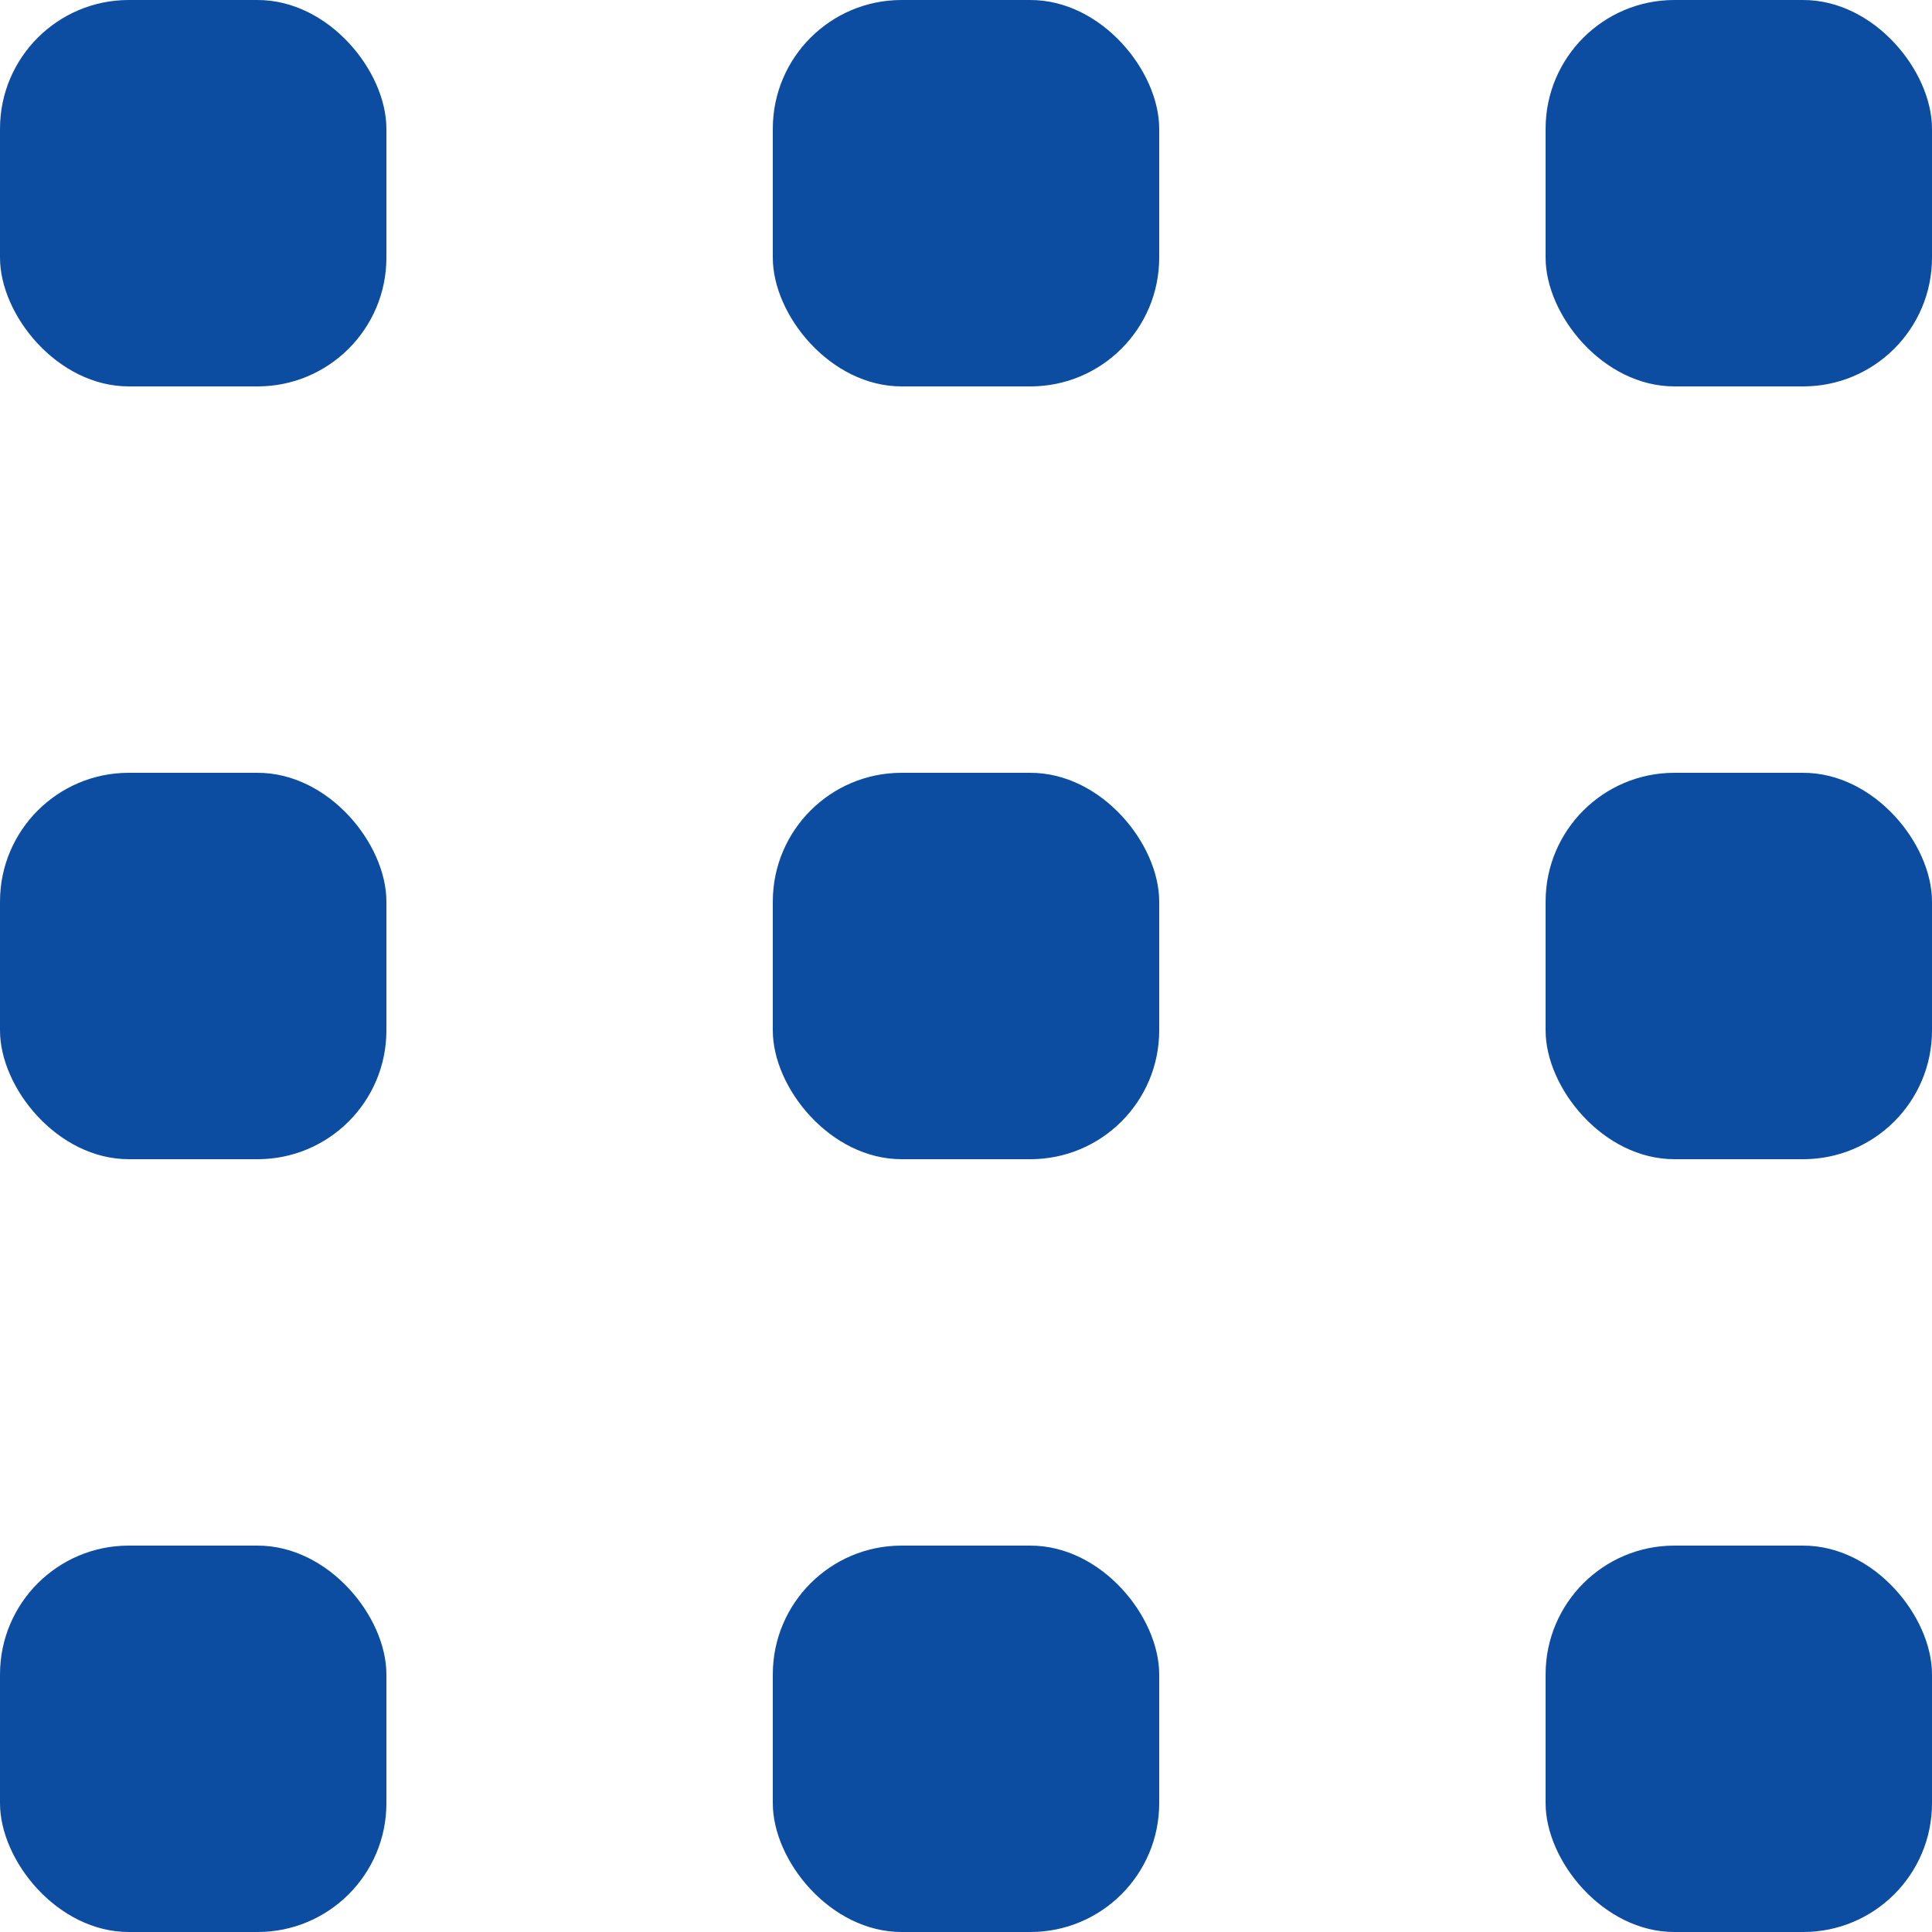
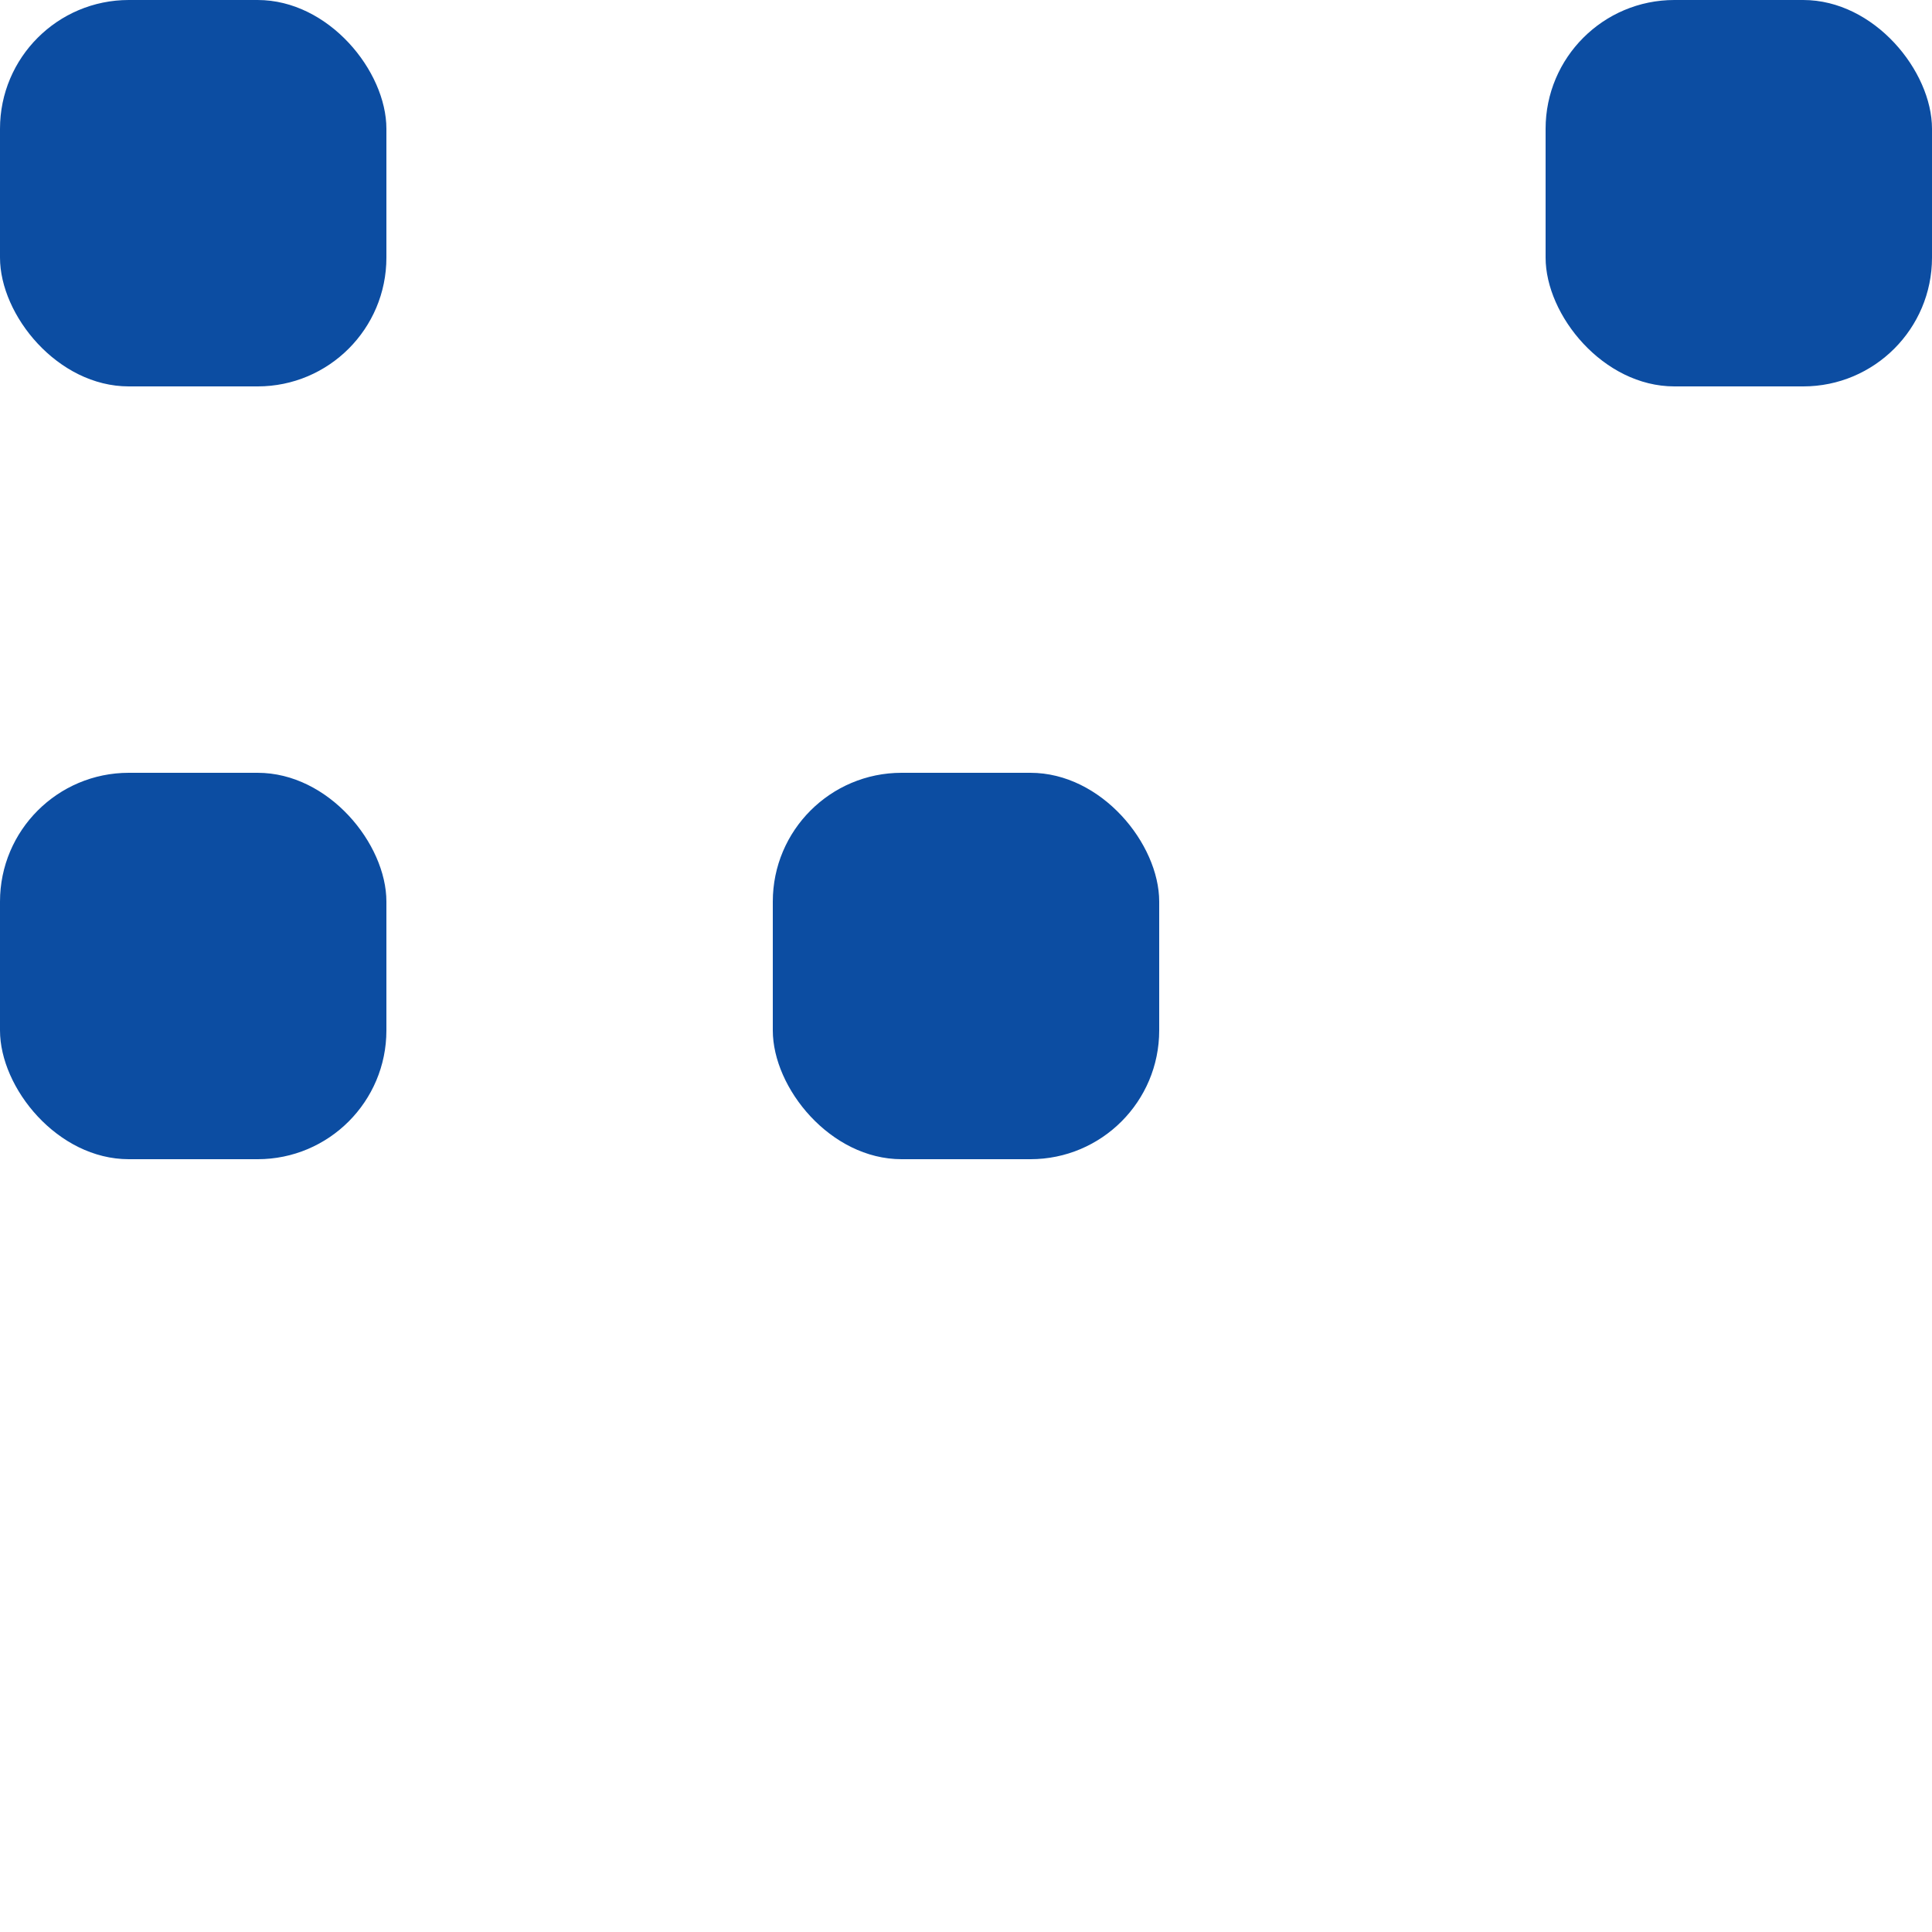
<svg xmlns="http://www.w3.org/2000/svg" width="15" height="15" viewBox="0 0 15 15">
  <defs>
    <style>.a{fill:#0c4da2;}</style>
  </defs>
  <g transform="translate(0 0.104)">
    <rect class="a" width="3" height="3" rx="1" transform="translate(0 -0.104)" />
    <rect class="a" width="3" height="3" rx="1" transform="translate(0 5.896)" />
-     <rect class="a" width="3" height="3" rx="1" transform="translate(0 11.896)" />
-     <rect class="a" width="3" height="3" rx="1" transform="translate(6 -0.104)" />
    <rect class="a" width="3" height="3" rx="1" transform="translate(6 5.896)" />
-     <rect class="a" width="3" height="3" rx="1" transform="translate(6 11.896)" />
    <rect class="a" width="3" height="3" rx="1" transform="translate(12 -0.104)" />
-     <rect class="a" width="3" height="3" rx="1" transform="translate(12 5.896)" />
-     <rect class="a" width="3" height="3" rx="1" transform="translate(12 11.896)" />
  </g>
</svg>